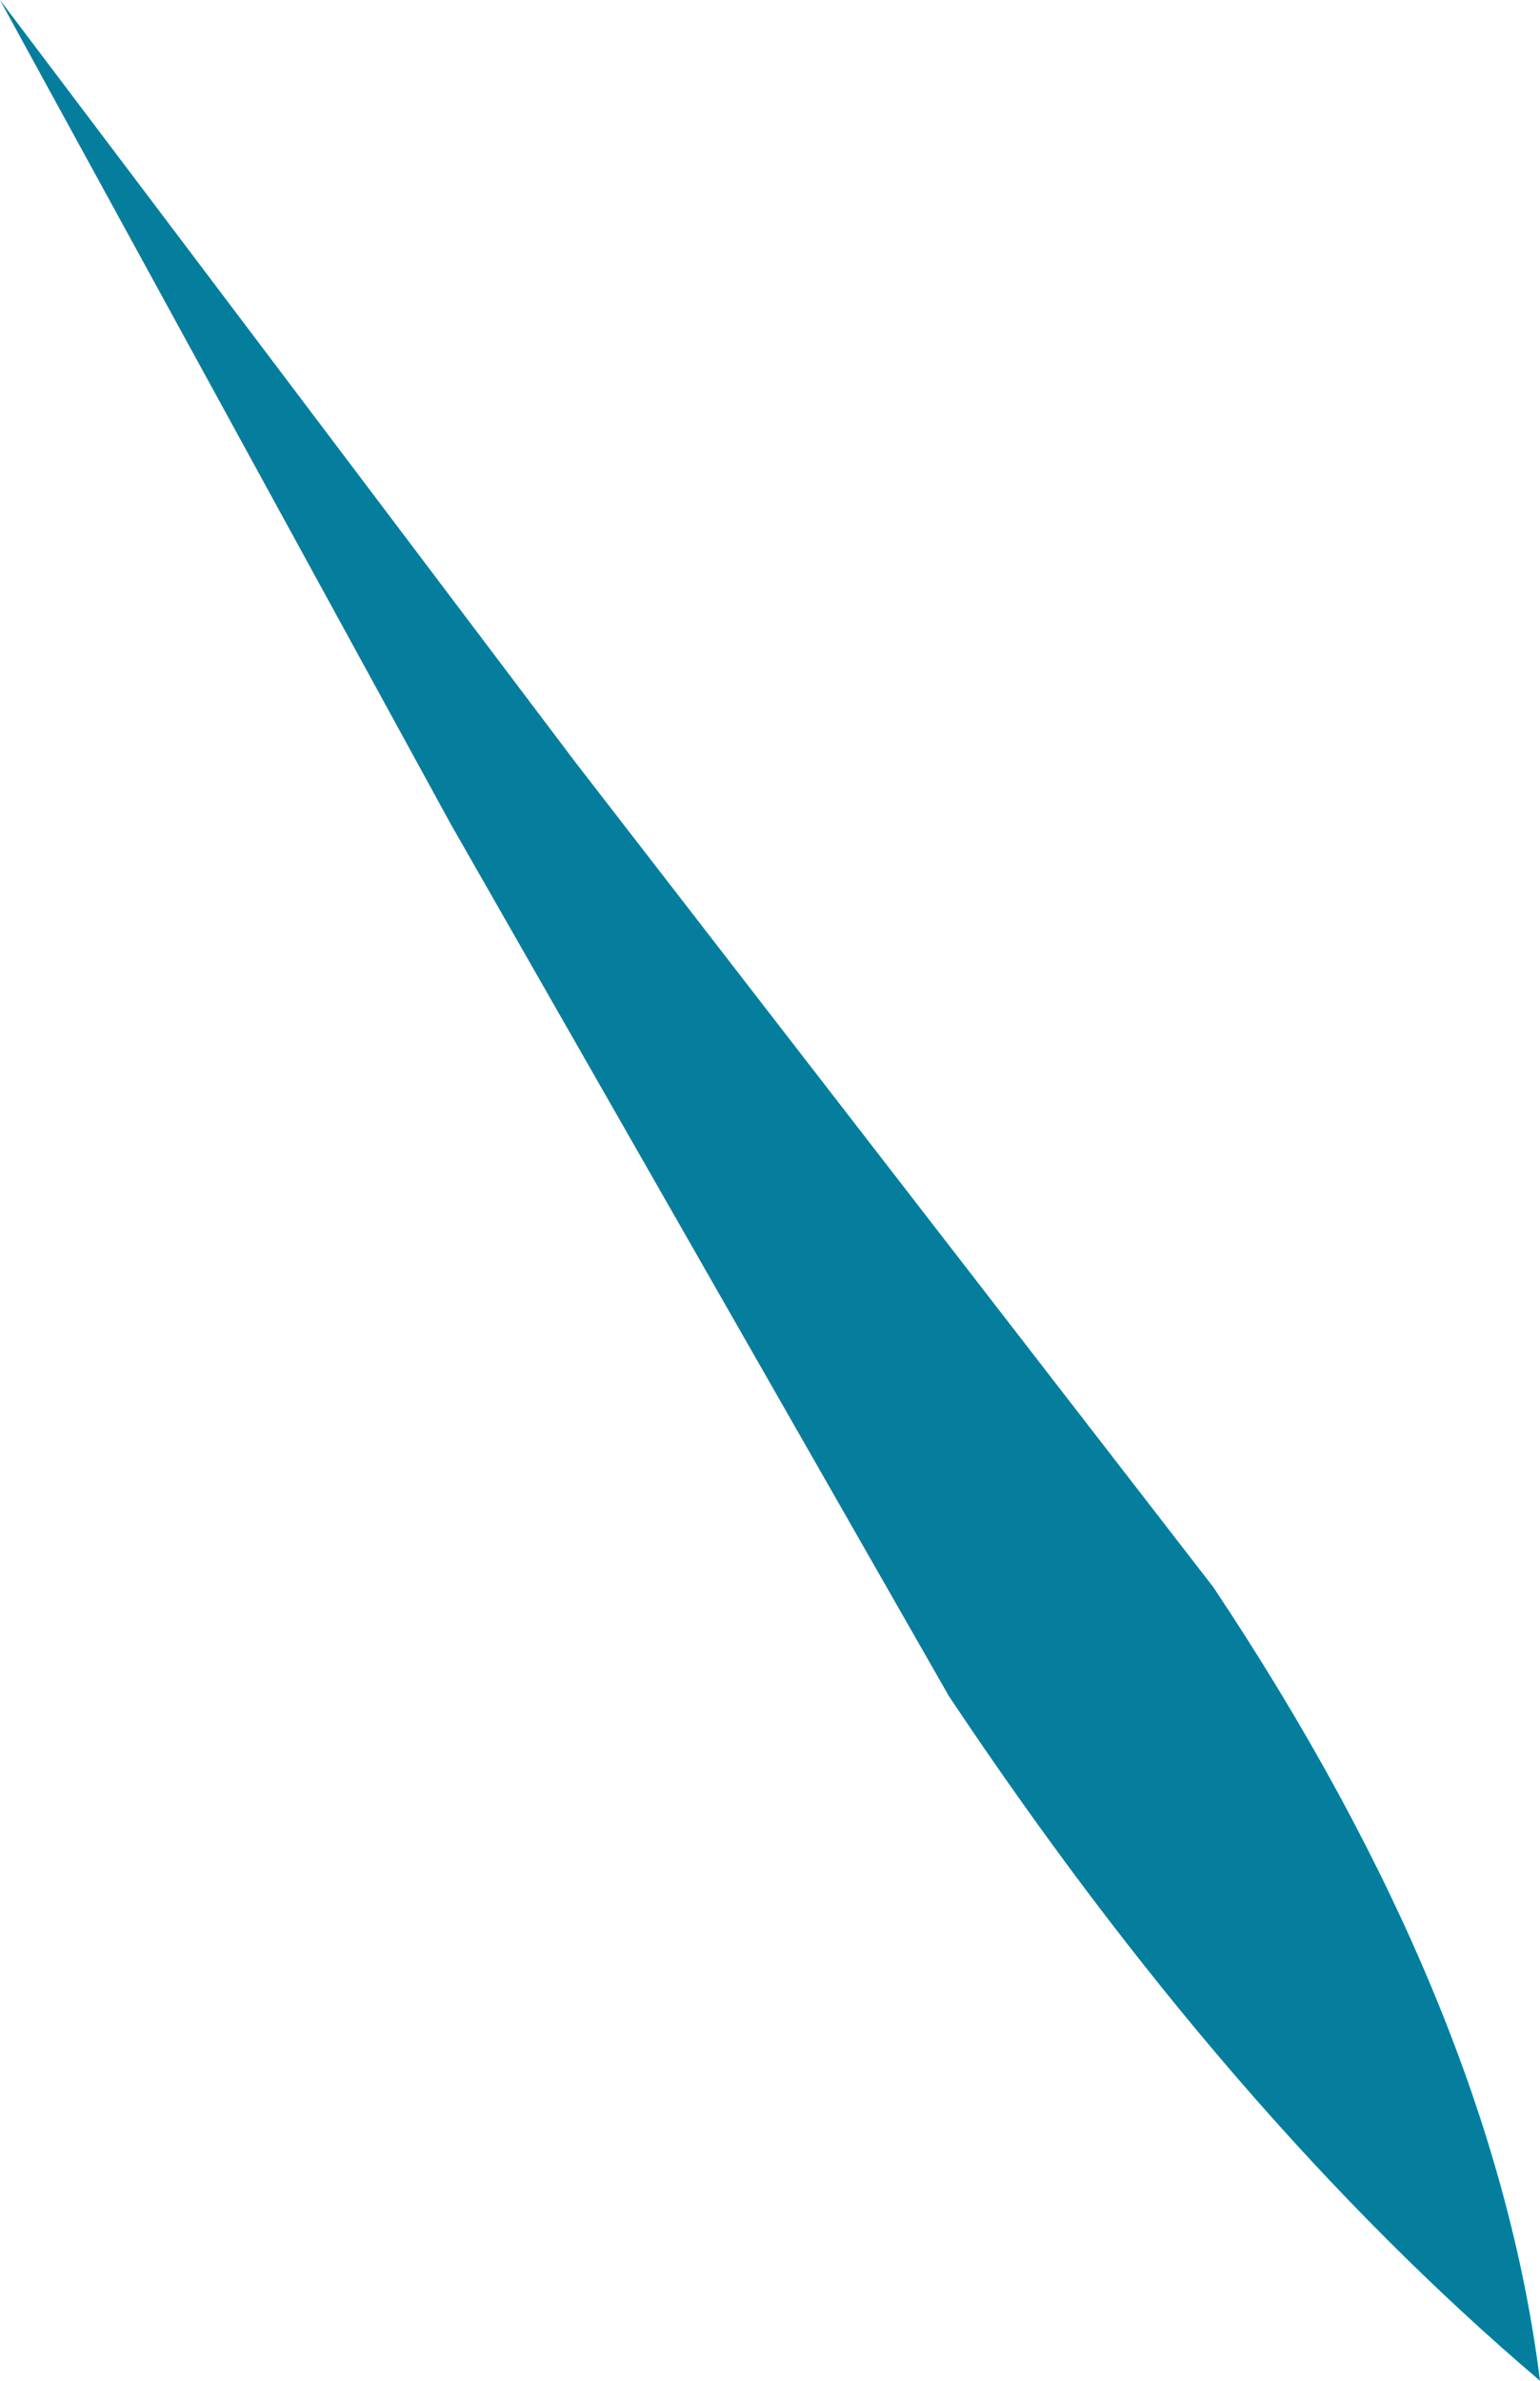
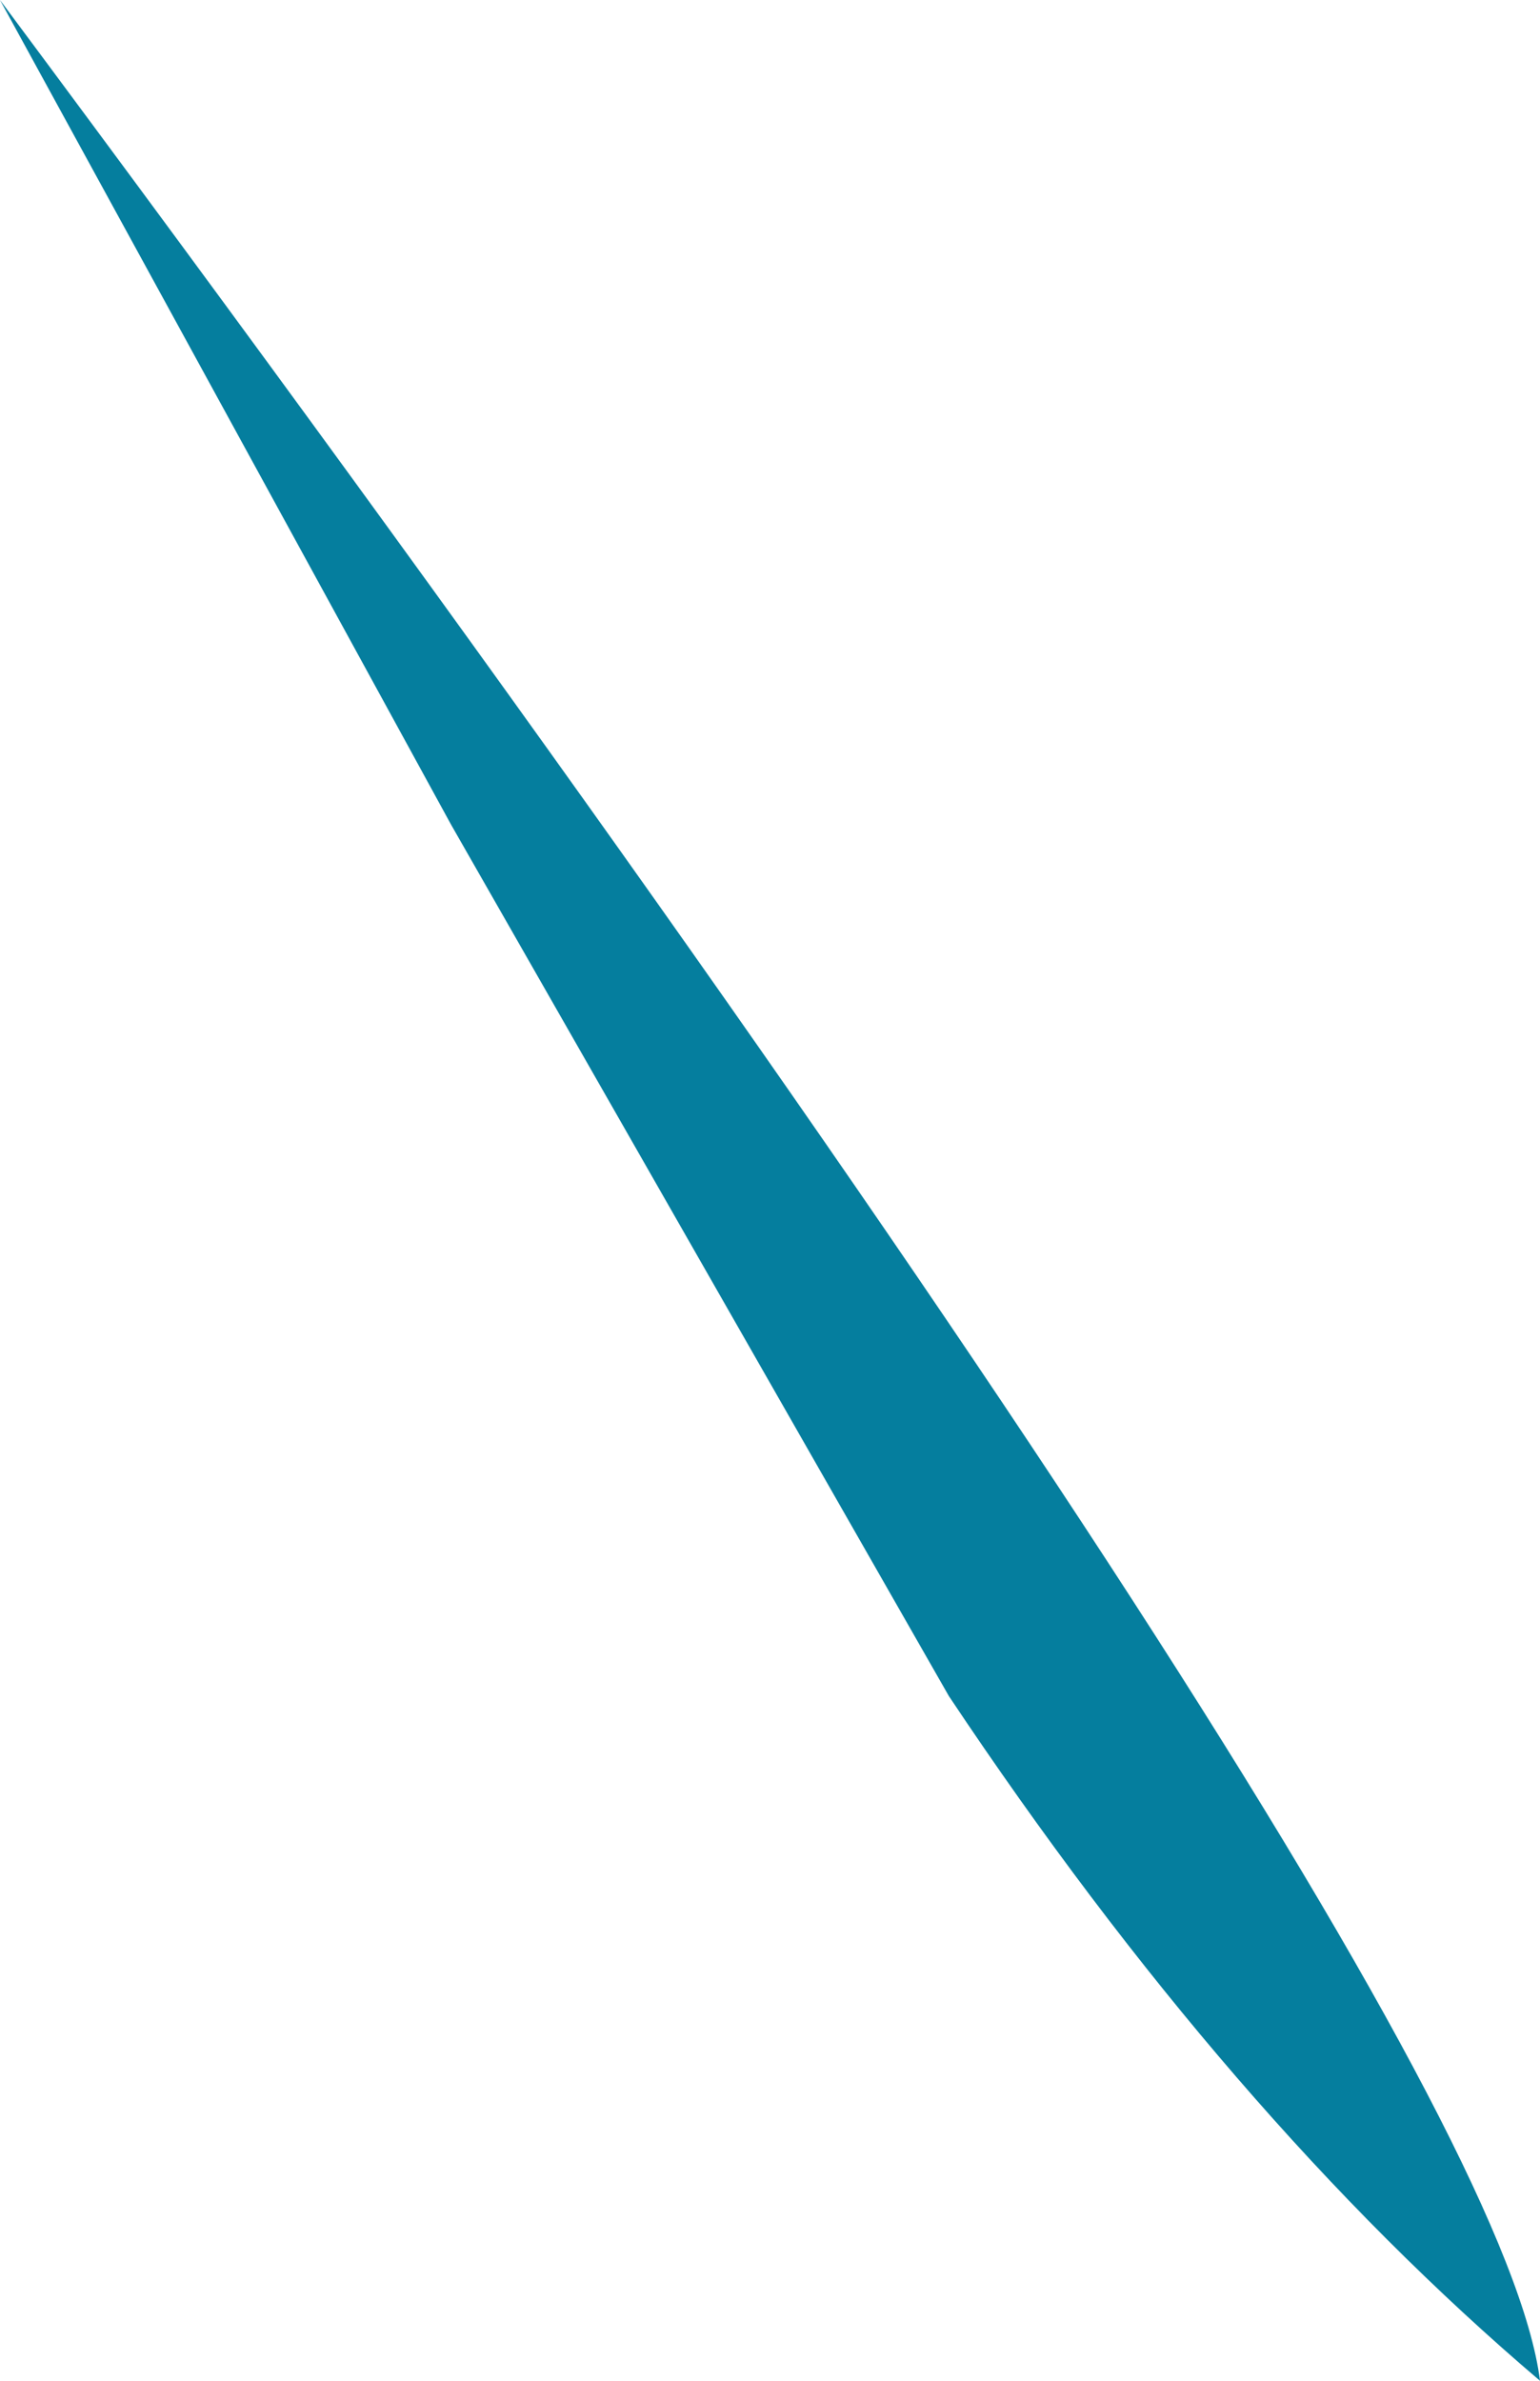
<svg xmlns="http://www.w3.org/2000/svg" height="7.65px" width="4.95px">
  <g transform="matrix(1.0, 0.0, 0.0, 1.0, 0.0, 0.0)">
-     <path d="M0.0 0.0 L1.85 2.45 3.9 5.1 Q4.8 6.45 4.95 7.65 3.95 6.8 3.05 5.45 L1.45 2.65 0.0 0.0" fill="#057e9e" fill-rule="evenodd" stroke="none" />
+     <path d="M0.0 0.0 Q4.8 6.45 4.95 7.65 3.95 6.8 3.05 5.45 L1.45 2.65 0.0 0.0" fill="#057e9e" fill-rule="evenodd" stroke="none" />
  </g>
</svg>